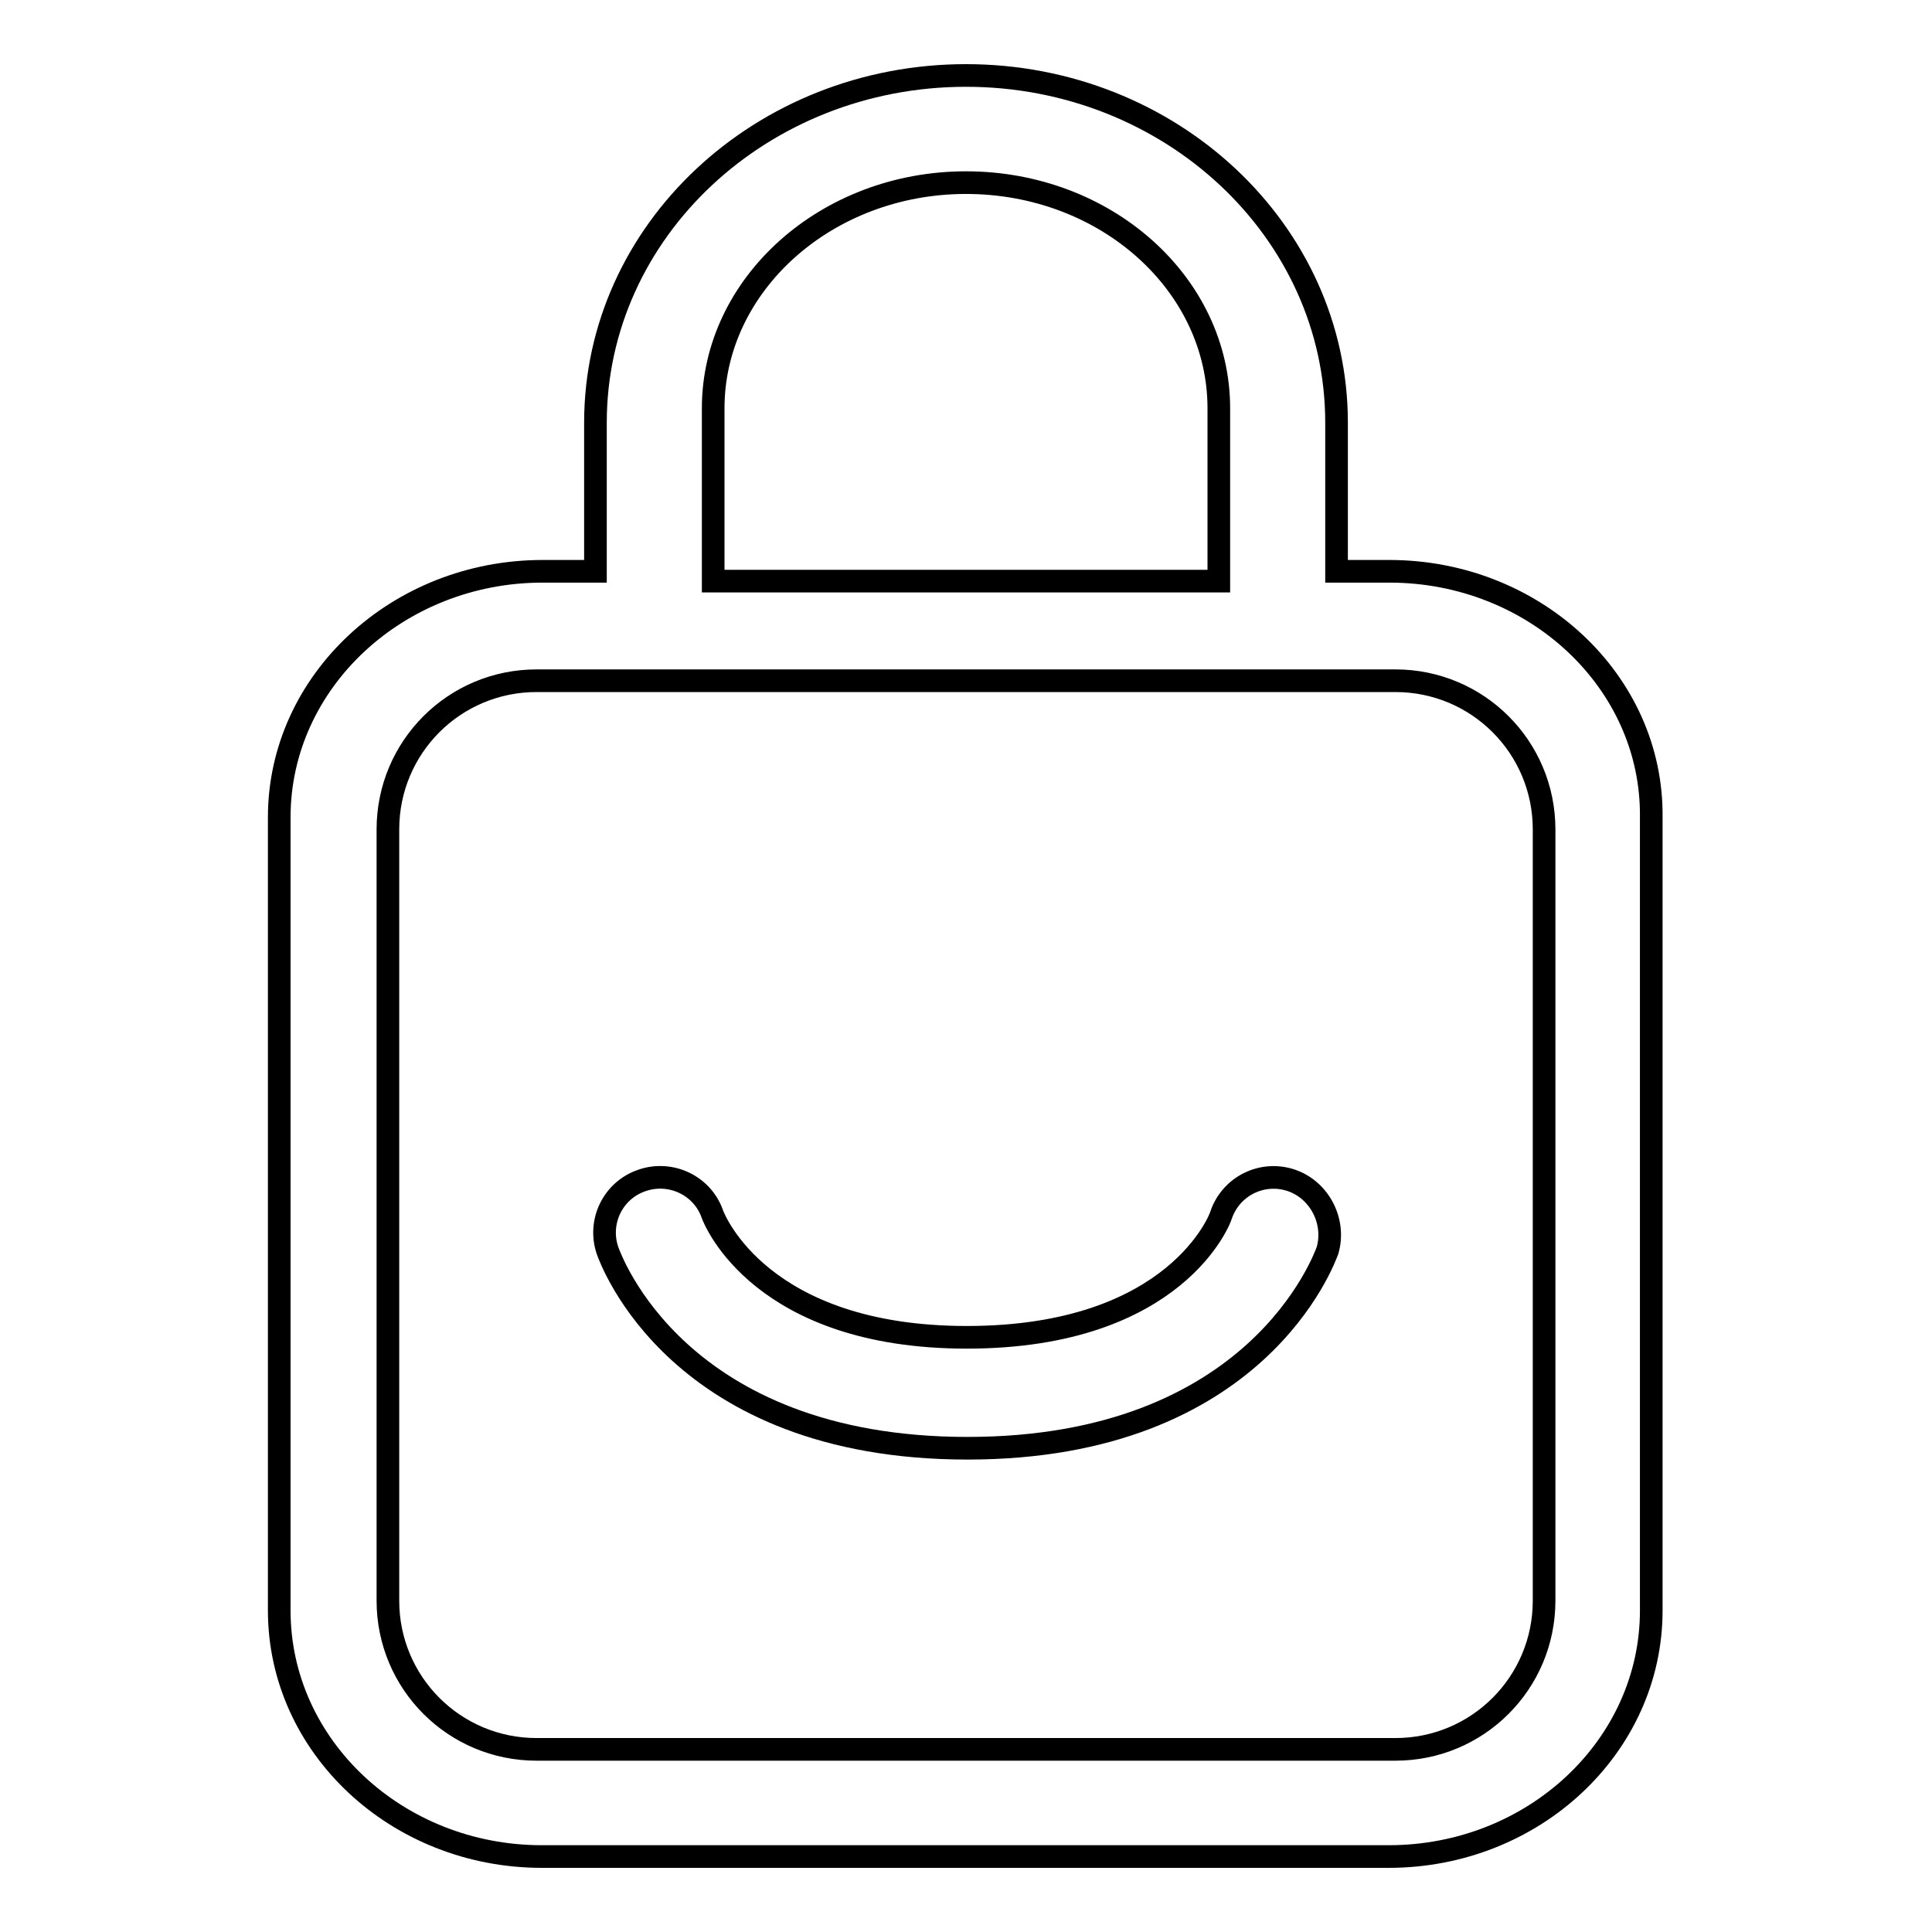
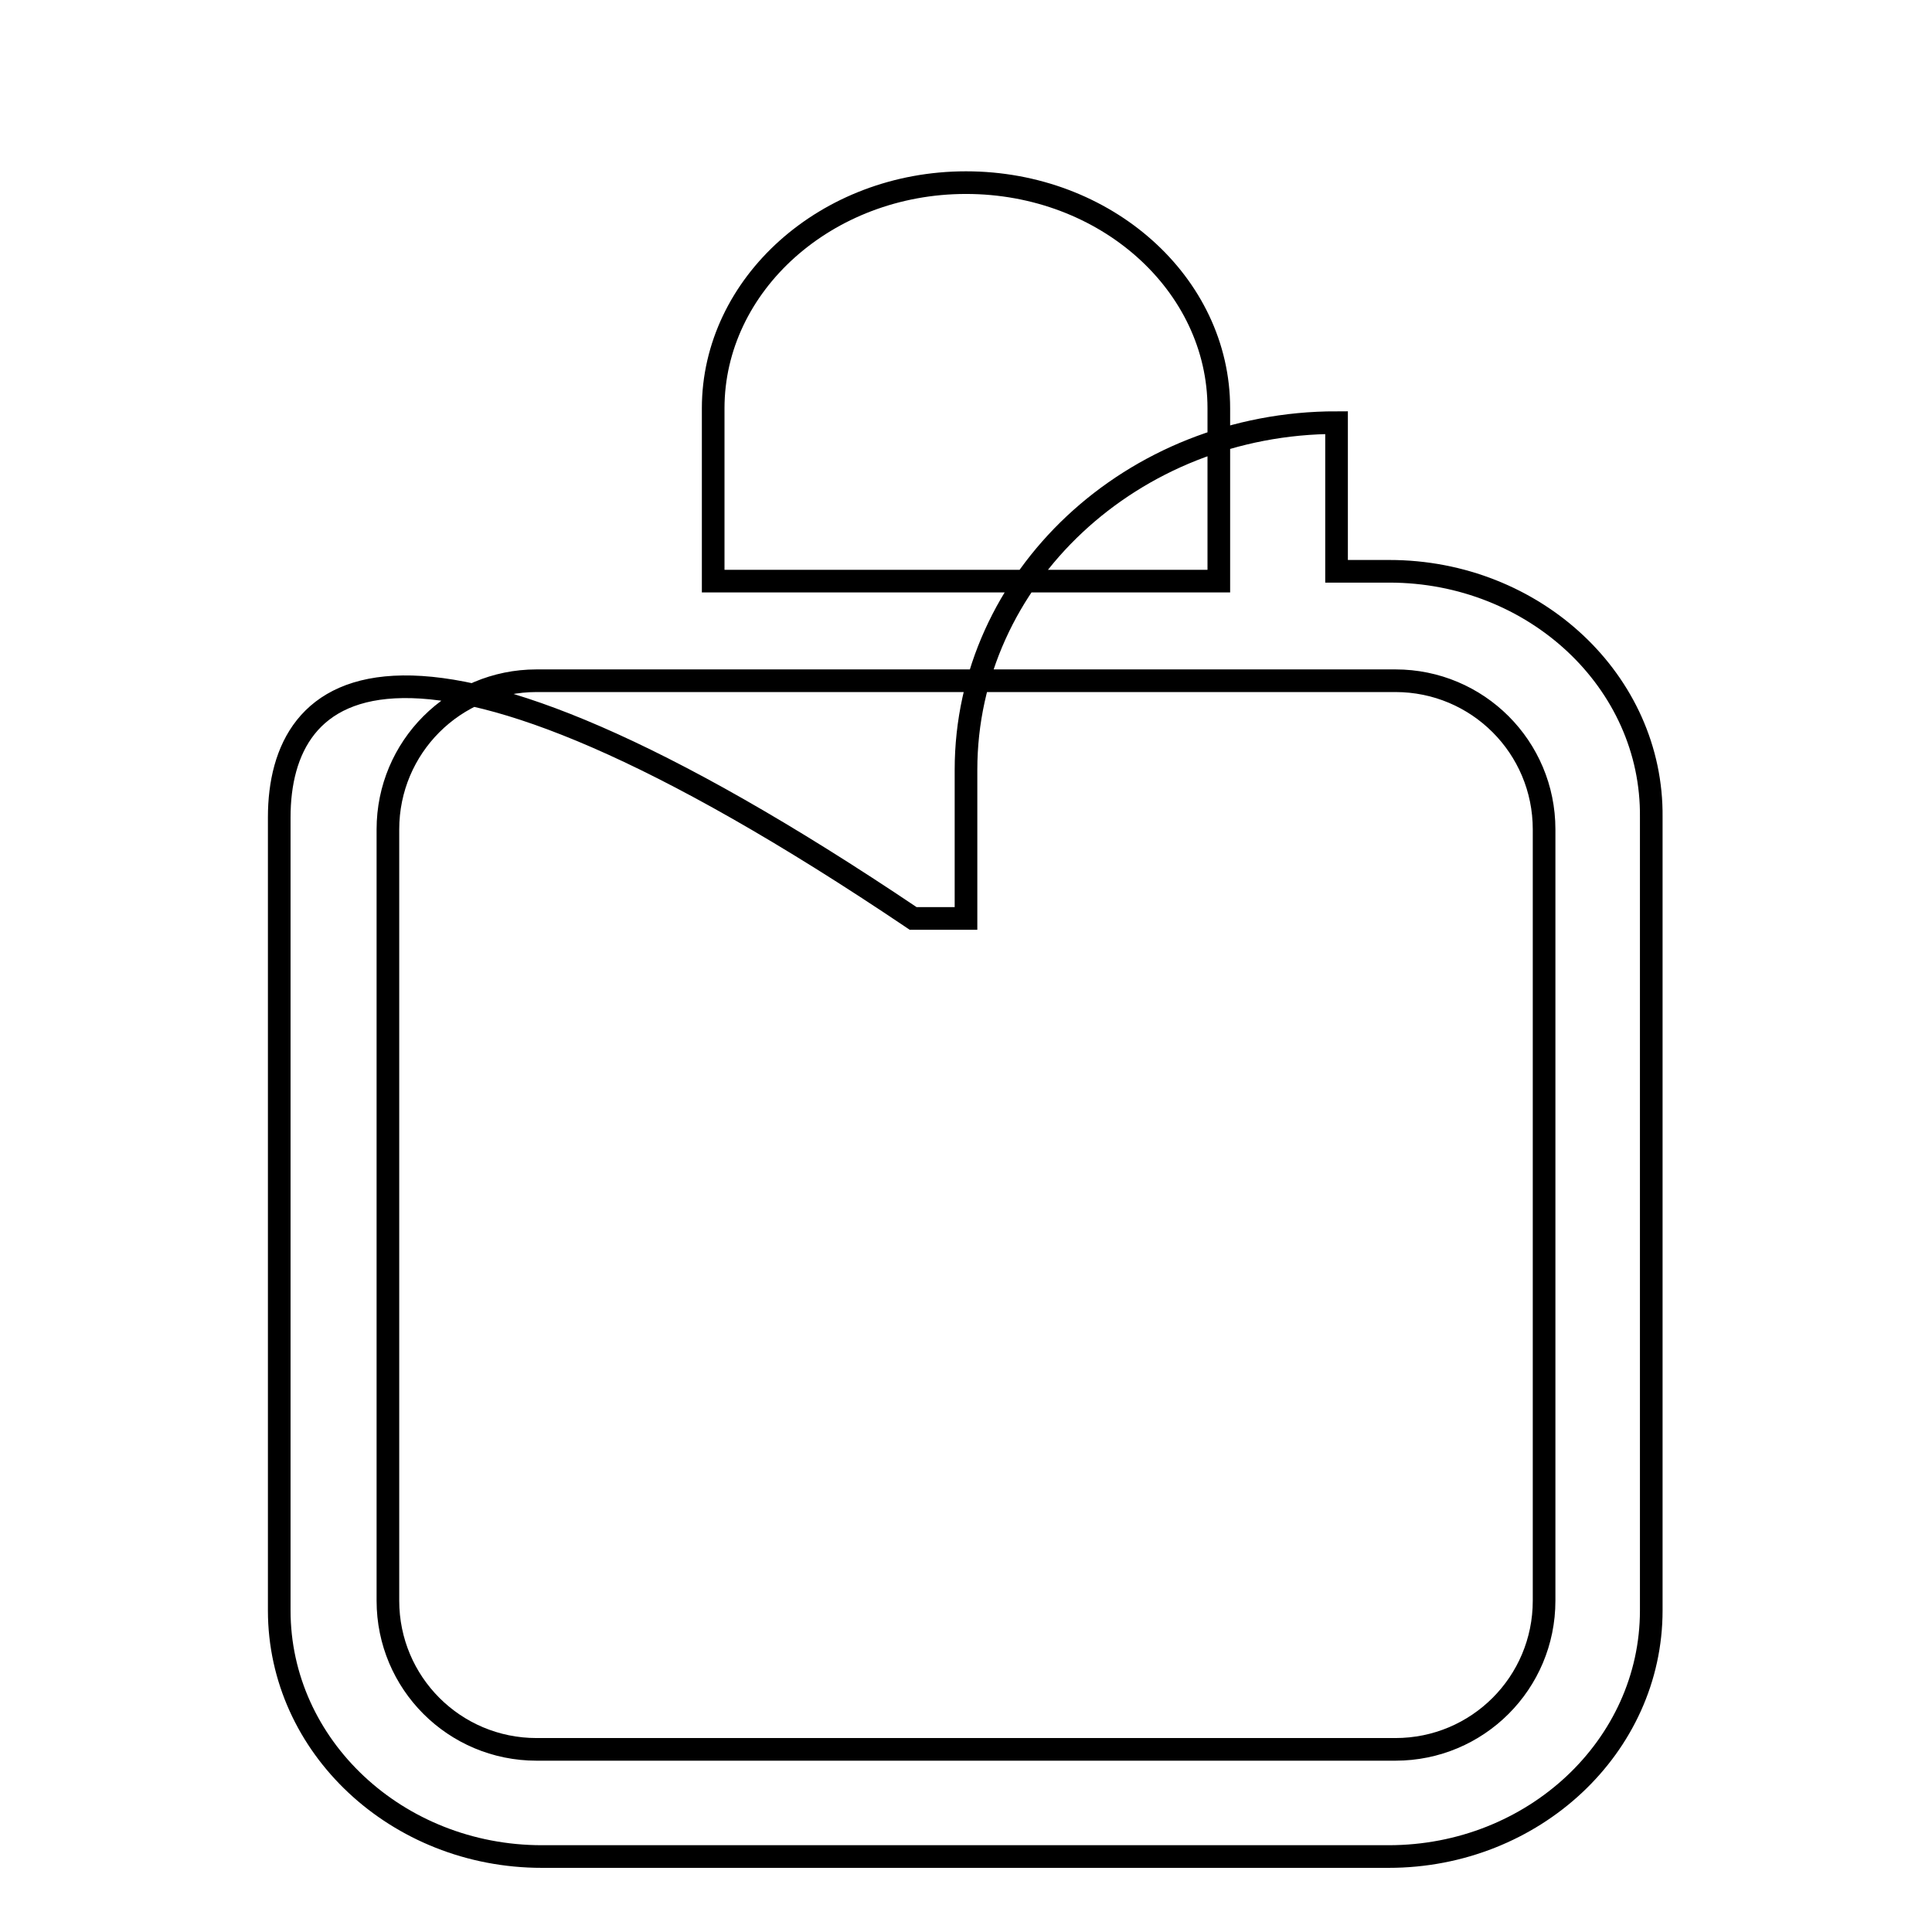
<svg xmlns="http://www.w3.org/2000/svg" version="1.1" x="0px" y="0px" viewBox="0 0 256 256" enable-background="new 0 0 256 256" xml:space="preserve">
  <g>
    <g>
-       <path stroke-width="3" fill-opacity="0" stroke="#000000" d="M184.1,75.7h-7V56c0-25.4-22-46-49.1-46c-27.1,0-49.1,20.6-49.1,46v19.7h-7C52.7,75.7,37,90.3,37,108.3v105.1c0,18,15.6,32.6,34.8,32.6h112.2c19.2,0,34.8-14.6,34.8-32.6V108.3C219,90.3,203.3,75.7,184.1,75.7z M94.5,54.1c0-16.4,15-29.9,33.5-29.9c18.5,0,33.5,13.4,33.5,29.9V77h-67V54.1z M204.6,212.1c0,10.9-8.8,19.7-19.7,19.7H71.1c-10.9,0-19.7-8.8-19.7-19.7V109.9c0-10.9,8.8-19.7,19.7-19.7h113.8c10.9,0,19.7,8.8,19.7,19.7V212.1L204.6,212.1z" />
-       <path stroke-width="3" fill-opacity="0" stroke="#000000" d="M171.1,156.4c-3.9-1.3-8,0.8-9.3,4.6c0,0.2-5.8,16.2-33.7,16.2c-27.2,0-33.4-15.5-33.7-16.3c-1.3-3.8-5.5-5.8-9.3-4.5c-3.9,1.3-5.9,5.5-4.6,9.3c0.4,1.1,9.3,26.2,47.7,26.2c38.4,0,47.3-25.2,47.7-26.2C177,161.9,174.9,157.7,171.1,156.4z" />
+       <path stroke-width="3" fill-opacity="0" stroke="#000000" d="M184.1,75.7h-7V56c-27.1,0-49.1,20.6-49.1,46v19.7h-7C52.7,75.7,37,90.3,37,108.3v105.1c0,18,15.6,32.6,34.8,32.6h112.2c19.2,0,34.8-14.6,34.8-32.6V108.3C219,90.3,203.3,75.7,184.1,75.7z M94.5,54.1c0-16.4,15-29.9,33.5-29.9c18.5,0,33.5,13.4,33.5,29.9V77h-67V54.1z M204.6,212.1c0,10.9-8.8,19.7-19.7,19.7H71.1c-10.9,0-19.7-8.8-19.7-19.7V109.9c0-10.9,8.8-19.7,19.7-19.7h113.8c10.9,0,19.7,8.8,19.7,19.7V212.1L204.6,212.1z" />
    </g>
  </g>
</svg>